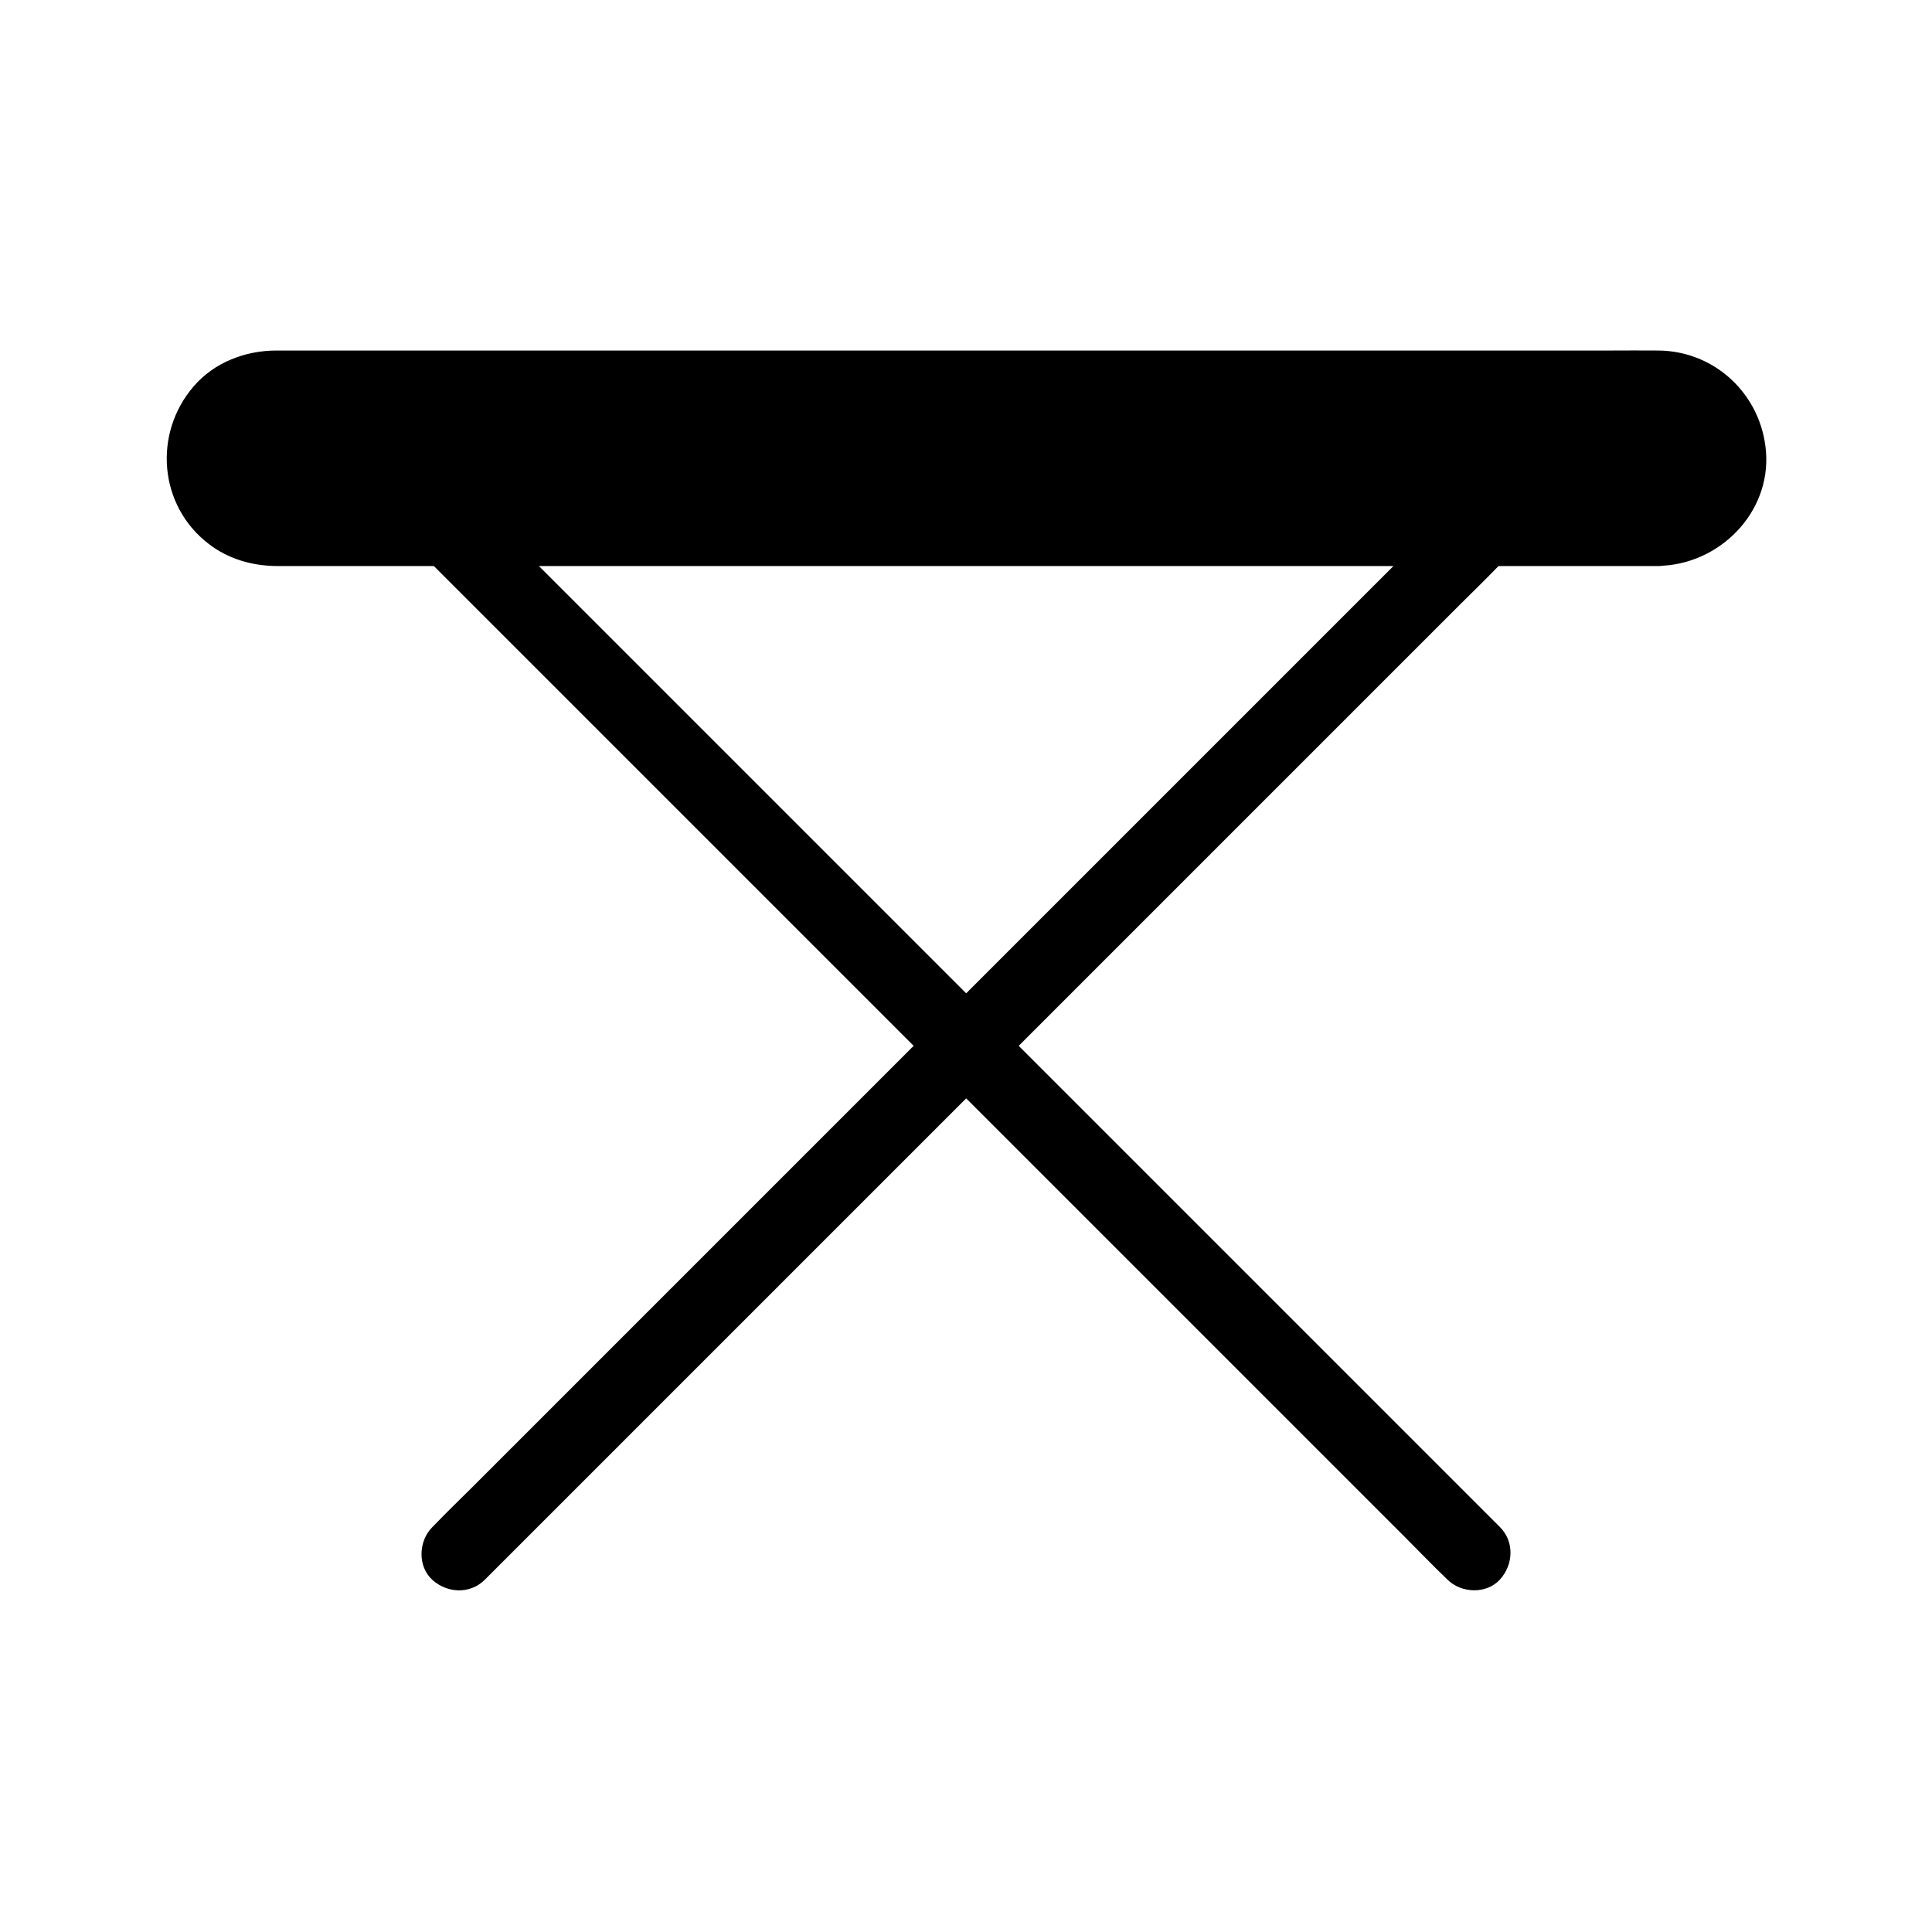
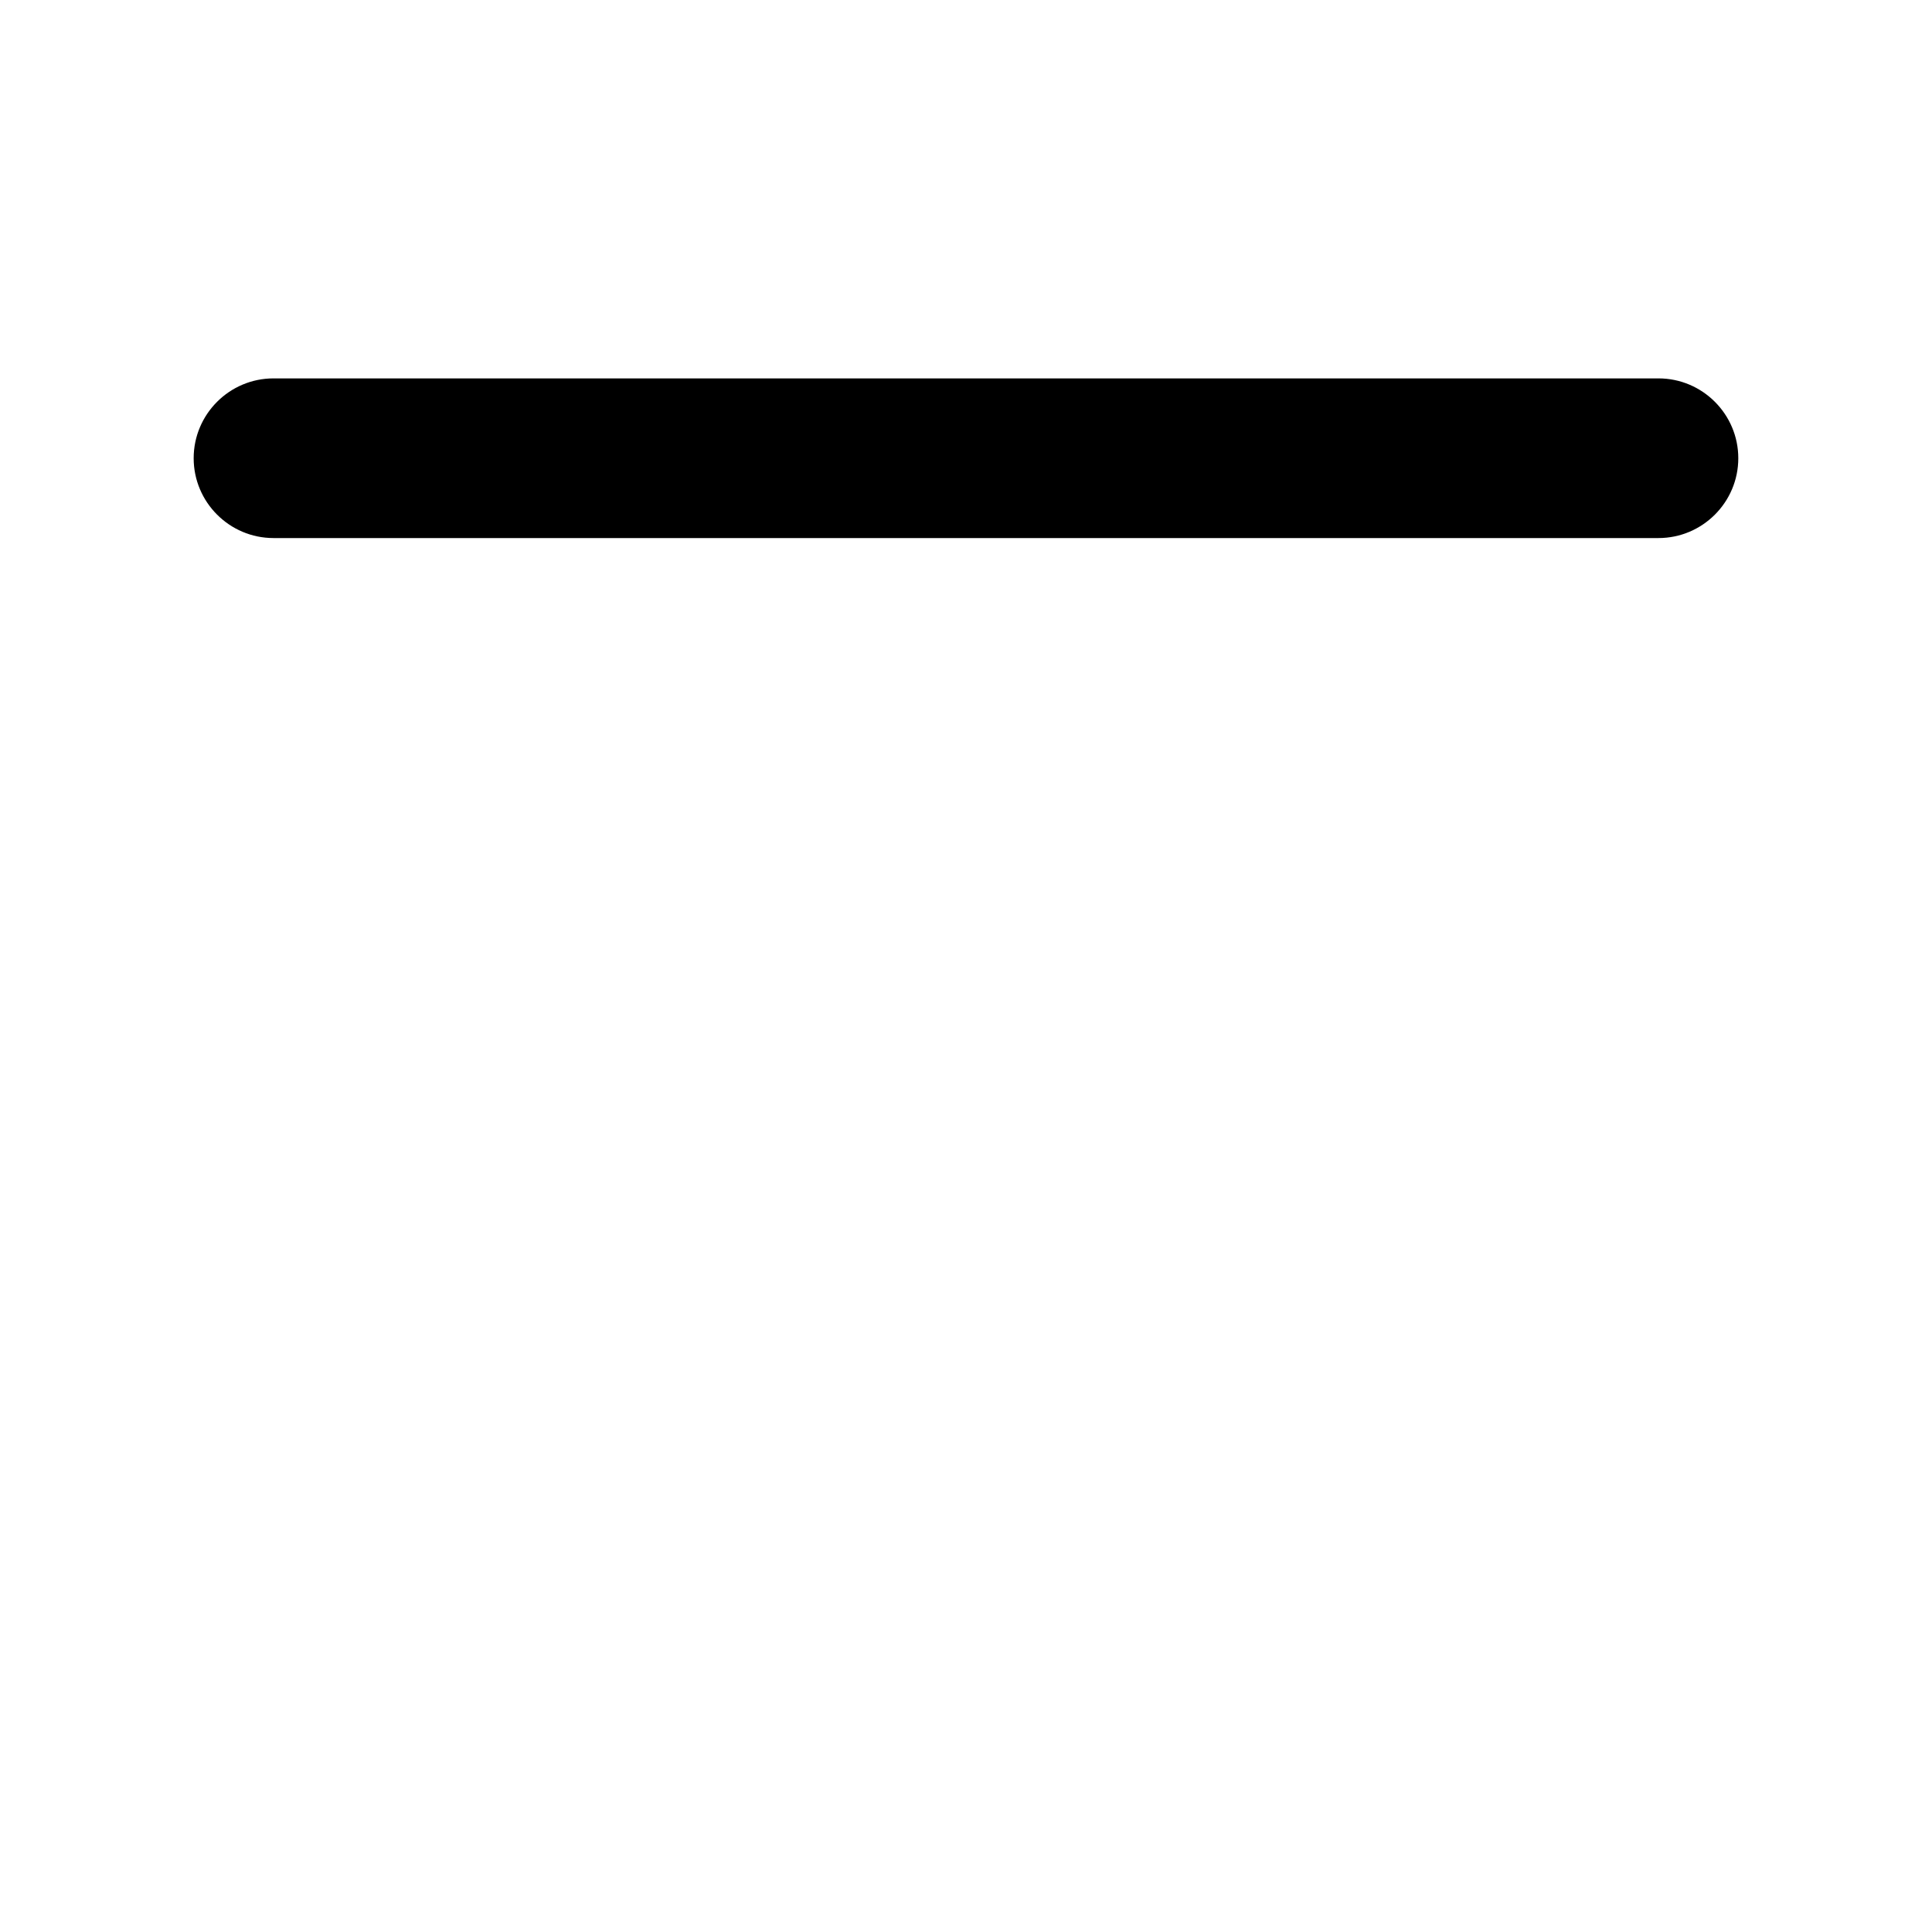
<svg xmlns="http://www.w3.org/2000/svg" fill="#000000" width="800px" height="800px" version="1.1" viewBox="144 144 512 512">
  <g>
    <path d="m583.52 286.59h-367.04c-11.66 0-21.156-9.496-21.156-21.156s9.496-21.156 21.156-21.156h367.03c11.66 0 21.156 9.496 21.156 21.156 0.004 11.66-9.492 21.156-21.152 21.156z" />
-     <path d="m583.52 279.21h-11.465-30.75-45.066-53.824-57.664-56.531-49.938-38.031-21.156-2.066-0.492-0.098c-0.395 0-2.461-0.148-1.723-0.051 0.688 0.098-1.328-0.297-1.625-0.344-0.738-0.195-1.477-0.441-2.164-0.688-0.789-0.297 0.148 0.051 0.297 0.098-0.395-0.195-0.789-0.395-1.133-0.59-0.738-0.395-1.477-0.887-2.164-1.379 1.133 0.789-0.395-0.344-0.738-0.688-0.543-0.492-1.031-1.082-1.523-1.625-0.934-0.984-0.195-0.246-0.051 0-0.246-0.344-0.492-0.688-0.688-1.082-0.441-0.738-0.836-1.477-1.23-2.262 0.59 1.23-0.148-0.492-0.297-0.934-0.246-0.738-0.395-1.477-0.543-2.215-0.098-0.297-0.098-1.379 0 0 0-0.344-0.051-0.688-0.051-1.031-0.051-0.688-0.051-1.379 0-2.066 0-0.195 0.148-1.625 0-0.688-0.098 0.836 0.051-0.246 0.051-0.344 0.195-0.836 0.395-1.723 0.641-2.559 0.148-0.492 0.738-1.77 0.195-0.641 0.441-0.887 0.887-1.672 1.426-2.508 0.148-0.297 0.344-0.543 0.543-0.789-0.738 1.082-0.195 0.195 0.051 0 0.492-0.543 0.984-1.082 1.523-1.625 0.344-0.297 1.871-1.426 0.738-0.688 0.688-0.492 1.426-0.934 2.164-1.379 0.395-0.195 0.738-0.395 1.133-0.59-0.297 0.148-1.277 0.441 0.051 0 0.641-0.195 1.23-0.395 1.871-0.59 0.395-0.098 2.856-0.441 1.328-0.297 0.688-0.051 1.379-0.098 2.016-0.098h0.789 5.856 26.617 41.918 52.348 57.219 57.316 51.809 41.379 25.828 5.41 0.441c0.641 0 2.902 0.246 1.477 0 1.523 0.246 3 0.641 4.43 1.23-1.426-0.59 0.836 0.492 1.133 0.688 0.395 0.246 2.262 1.574 1.133 0.641 1.133 0.934 2.215 2.016 3.148 3.148-0.887-1.082 0.246 0.492 0.492 0.836 0.195 0.344 1.379 2.805 0.836 1.426 0.59 1.426 0.984 2.902 1.23 4.43-0.246-1.379 0 0.59 0 1.082 0 0.59-0.051 1.133-0.051 1.723 0 0.297-0.195 1.426 0.051 0.051-0.051 0.344-0.098 0.641-0.195 0.984-0.148 0.738-0.344 1.477-0.59 2.215-0.148 0.395-0.297 0.836-0.441 1.23 0.051-0.098 0.492-1.031 0.098-0.297-0.344 0.688-0.688 1.328-1.082 1.969-0.246 0.344-0.492 0.688-0.688 1.082 0.051-0.098 0.738-0.887 0.195-0.246-0.492 0.543-0.984 1.133-1.523 1.625-0.246 0.246-2.164 1.723-0.934 0.887-0.641 0.441-1.23 0.836-1.871 1.18-0.344 0.195-2.215 1.082-0.836 0.492-0.688 0.297-1.426 0.543-2.164 0.738-0.738 0.195-1.477 0.395-2.262 0.492 1.422-0.203-1.137 0.043-1.531 0.043-3.836 0.051-7.578 3.344-7.379 7.379 0.195 3.938 3.246 7.43 7.379 7.379 15.941-0.246 29.766-13.922 28.488-30.258-1.18-15.008-13.383-26.668-28.488-26.812-4.281-0.051-8.562 0-12.84 0h-32.766-46.938-55.695-58.992-56.777-49.25-35.719-17.27c-8.266 0-16.531 3.148-21.992 9.543-10.727 12.496-9.199 31.539 3.984 41.672 5.363 4.133 11.758 5.902 18.449 5.902h6.594 28.387 43.938 54.316 58.695 57.809 51.414 39.559 22.238 2.902c3.836 0 7.578-3.394 7.379-7.379-0.242-4.031-3.293-7.426-7.426-7.426z" />
-     <path d="m258.5 293.53 258.15 258.15c3.492 3.492 6.938 7.086 10.48 10.48l0.441 0.441c3.641 3.641 10.332 3.938 13.922 0 3.59-3.938 3.887-10.035 0-13.922l-258.15-258.15c-3.492-3.492-6.938-7.086-10.48-10.48l-0.441-0.441c-3.641-3.641-10.332-3.938-13.922 0-3.641 3.934-3.887 10.031 0 13.922z" />
-     <path d="m527.62 279.66-258.15 258.15c-3.492 3.492-7.086 6.938-10.48 10.48l-0.441 0.441c-3.641 3.641-3.938 10.332 0 13.922 3.938 3.59 10.035 3.887 13.922 0l258.15-258.15c3.492-3.492 7.086-6.938 10.48-10.48l0.441-0.441c3.641-3.641 3.938-10.332 0-13.922-3.938-3.641-10.035-3.887-13.922 0z" />
  </g>
</svg>